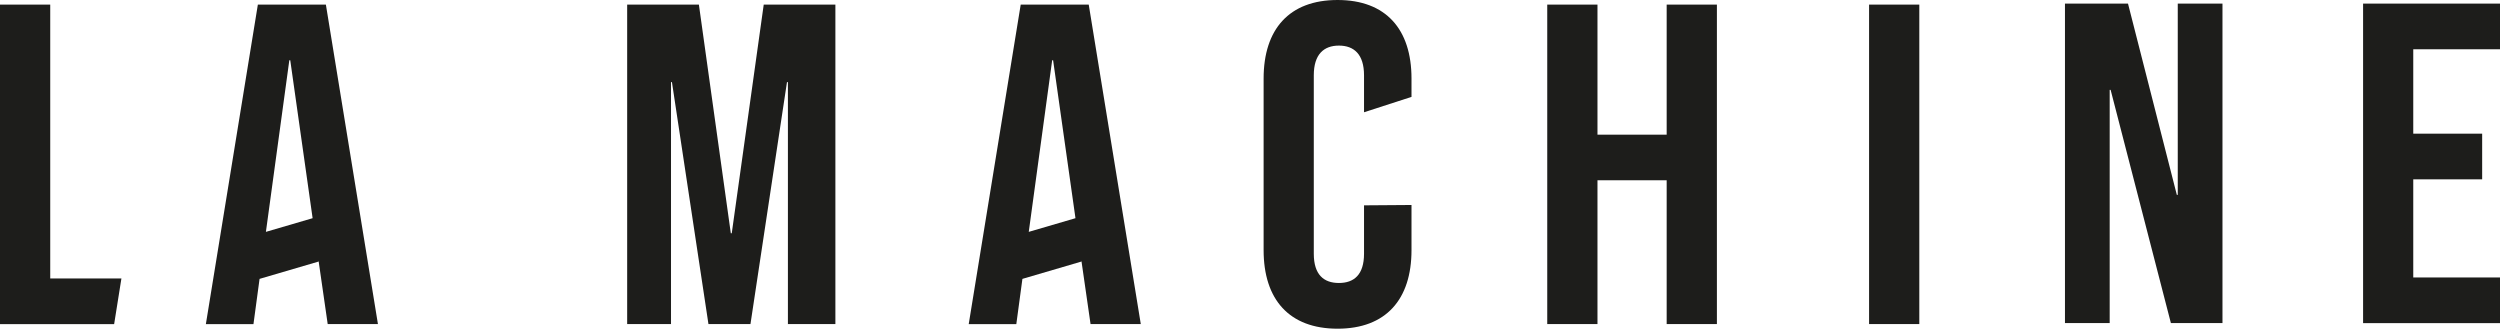
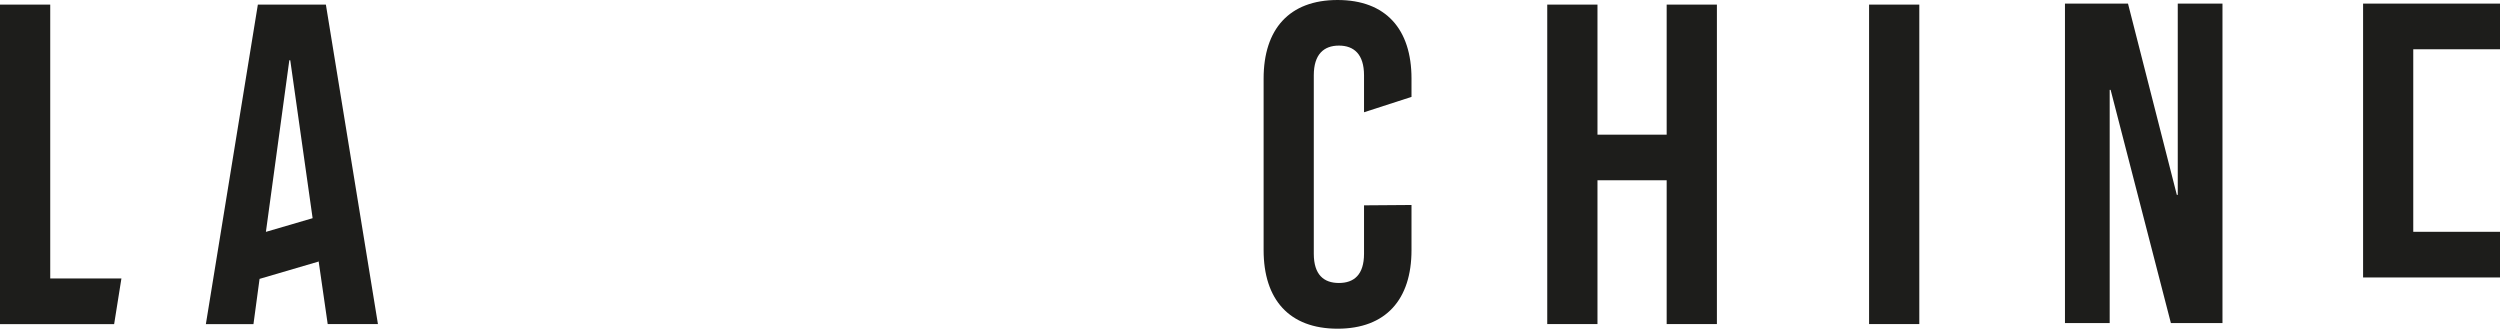
<svg xmlns="http://www.w3.org/2000/svg" id="a" viewBox="0 0 426 56">
  <defs>
    <style>.b{fill:#1d1d1b;stroke-width:0px;}</style>
  </defs>
  <path class="b" d="m0,.78h8.56s0,46.67,0,46.67h12.13s-1.24,7.78-1.24,7.78H0s0-54.44,0-54.44Z" />
-   <path class="b" d="m106.88.78h12.21s5.44,38.97,5.44,38.97h.16S130.14.78,130.14.78h12.21s0,54.44,0,54.44h-8.09s0-41.22,0-41.22h-.16s-6.22,41.22-6.22,41.22h-7.16s-6.22-41.22-6.22-41.22h-.16v41.22s-7.47,0-7.47,0V.78Z" />
-   <path class="b" d="m173.93.78h11.59s8.87,54.44,8.87,54.44h-8.56s-1.56-10.81-1.56-10.81v.16l-10.05,2.95-1.04,7.71h-8.11S173.93.78,173.93.78Zm9.33,36.4l-3.81-26.91h-.16s-3.99,29.24-3.99,29.24l7.96-2.33Z" />
  <path class="b" d="m263.65.78h8.56s0,22.17,0,22.17h11.79V.78s8.56,0,8.56,0v54.44s-8.56,0-8.56,0v-24.5h-11.79v24.5s-8.56,0-8.56,0V.78Z" />
  <path class="b" d="m318.49.78h8.56s0,54.44,0,54.44h-8.56s0-54.44,0-54.44Z" />
-   <path class="b" d="m402.67.61h23.33s0,7.78,0,7.78h-14.78v14.39h11.74s0,7.78,0,7.78h-11.74v16.72h14.78s0,7.78,0,7.78h-23.33s0-54.44,0-54.44Z" />
+   <path class="b" d="m402.67.61h23.33s0,7.78,0,7.78h-14.78v14.39h11.74h-11.74v16.72h14.78s0,7.78,0,7.78h-23.33s0-54.44,0-54.44Z" />
  <path class="b" d="m43.94.78h11.59s8.87,54.44,8.87,54.44h-8.56s-1.56-10.81-1.56-10.81v.16l-10.05,2.95-1.04,7.71h-8.11S43.94.78,43.94.78Zm9.33,36.4l-3.81-26.91h-.16s-3.99,29.24-3.99,29.24l7.96-2.33Z" />
  <path class="b" d="m232.43,34.98v8.26c0,3.58-1.71,4.98-4.28,4.98s-4.28-1.4-4.28-4.98V12.83c0-3.58,1.71-5.06,4.28-5.06,2.57,0,4.28,1.48,4.28,5.06v6.3h0l8.09-2.62v-3.13C240.52,4.98,236.16,0,227.92,0c-8.24,0-12.6,4.98-12.6,13.38v29.25c0,8.4,4.36,13.38,12.6,13.38,8.24,0,12.6-4.98,12.6-13.38v-7.7h-.06s-8.03.06-8.03.06Z" />
  <path class="b" d="m351.88.61h10.73s8.32,32.59,8.32,32.59h.16V.61h7.62s0,54.44,0,54.44h-8.79s-10.27-39.74-10.27-39.74h-.16v39.74s-7.62,0-7.62,0V.61Z" />
</svg>